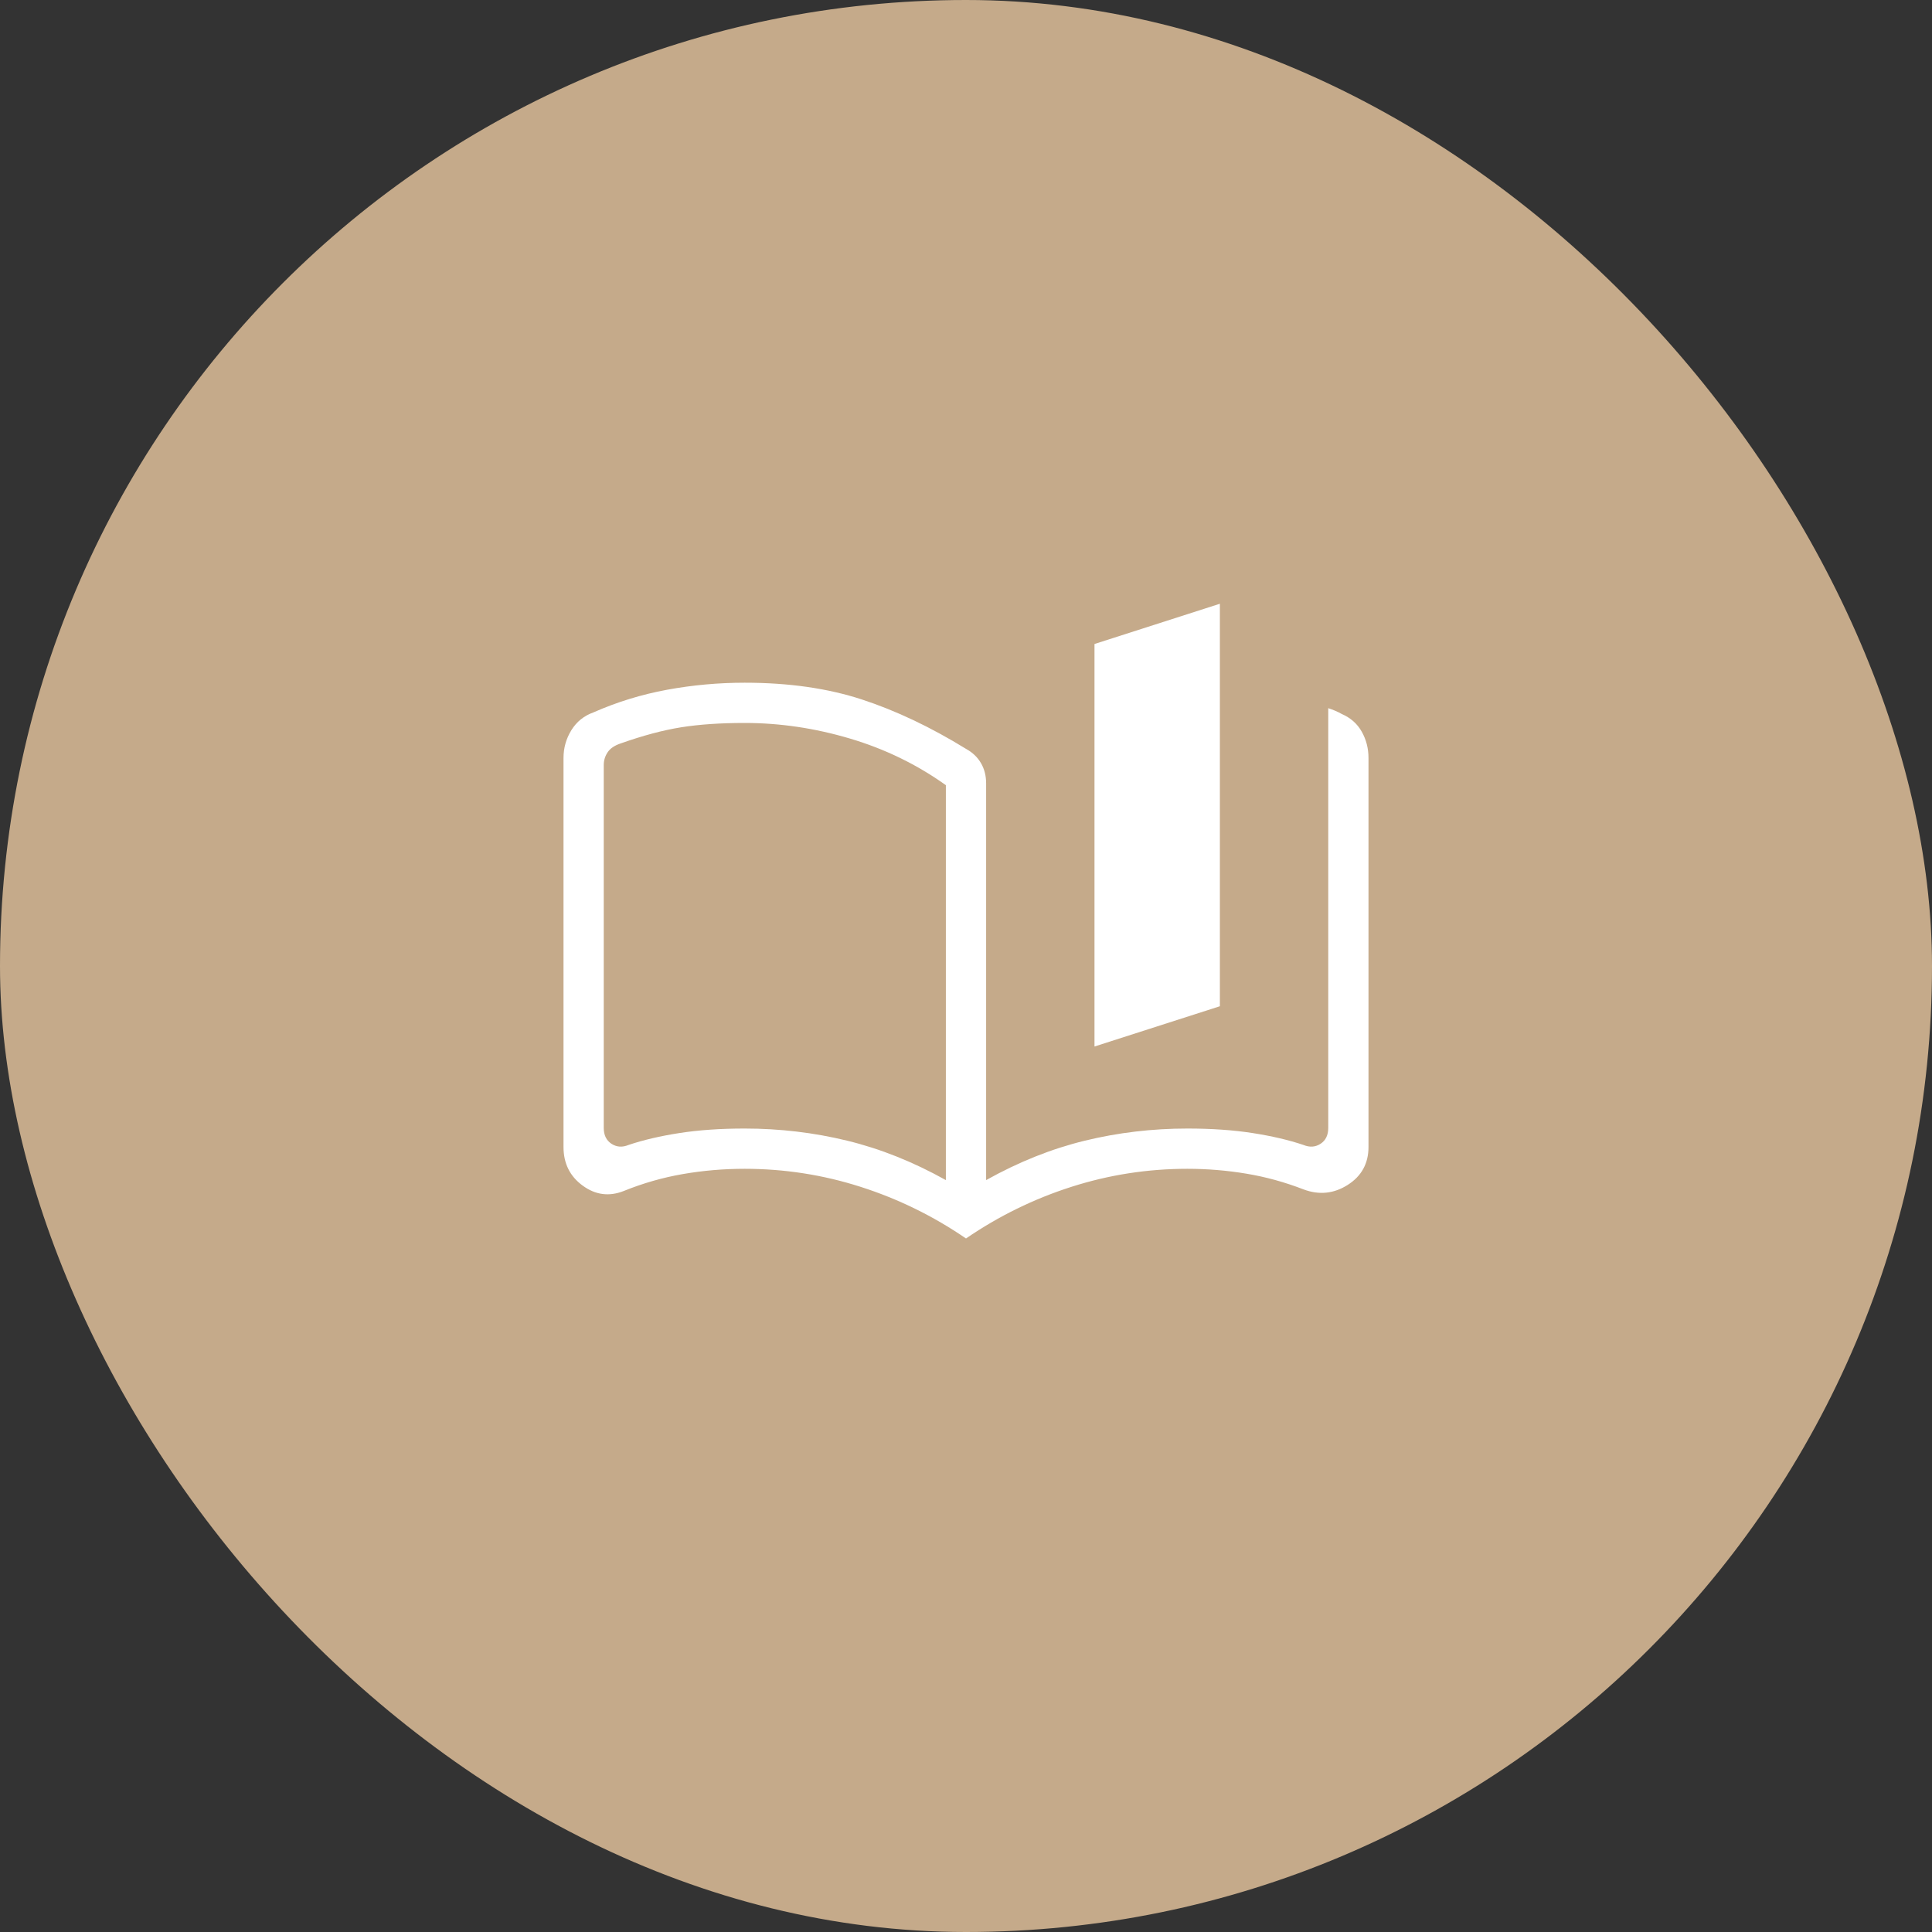
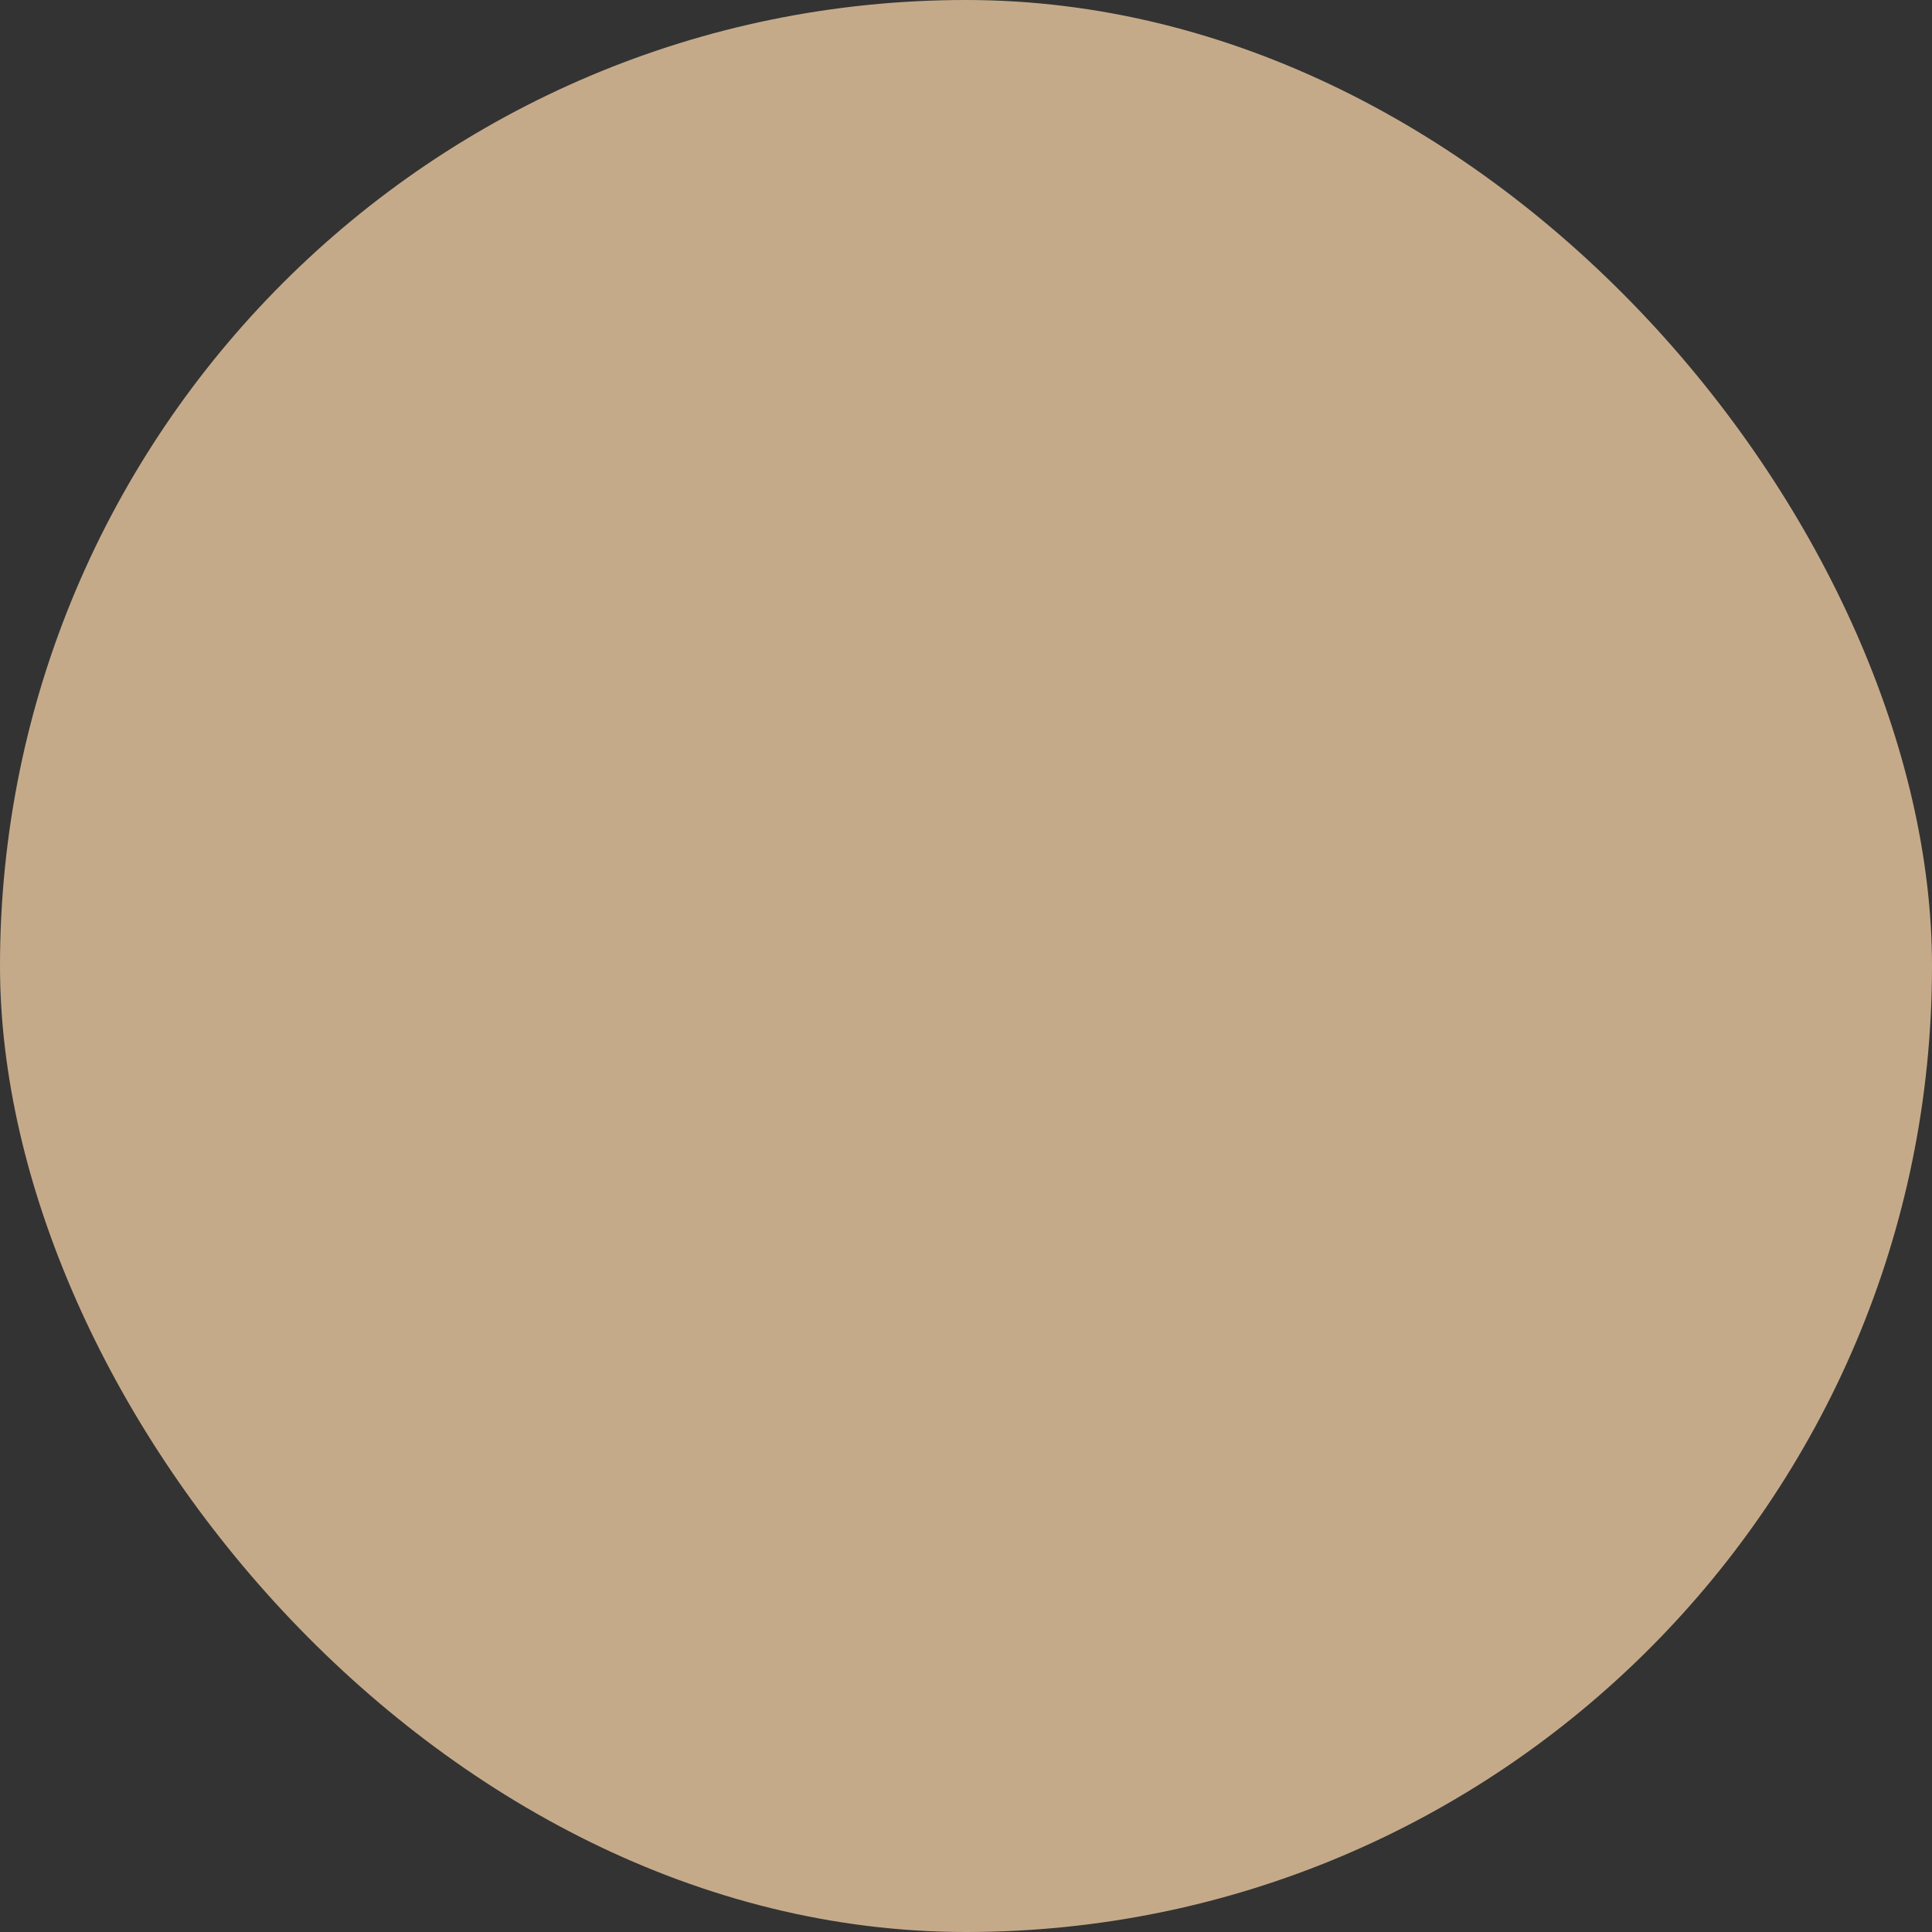
<svg xmlns="http://www.w3.org/2000/svg" width="100" height="100" viewBox="0 0 100 100" fill="none">
  <rect x="0" y="0" width="100" height="100" fill="#333333" stroke="none" />
  <rect width="100" height="100" rx="50" fill="#C5AA8A" />
  <mask id="mask0_9_210" style="mask-type:alpha" maskUnits="userSpaceOnUse" x="25" y="25" width="50" height="50">
-     <rect x="25" y="25" width="50" height="50" fill="#D9D9D9" />
-   </mask>
+     </mask>
  <g mask="url(#mask0_9_210)">
-     <path d="M48.958 61.082V40.641C47.455 39.567 45.797 38.762 43.986 38.225C42.175 37.688 40.361 37.42 38.542 37.42C37.292 37.42 36.197 37.495 35.258 37.644C34.319 37.794 33.277 38.072 32.131 38.478C31.811 38.584 31.584 38.738 31.451 38.938C31.317 39.139 31.25 39.359 31.25 39.599V58.381C31.25 58.755 31.384 59.029 31.651 59.203C31.918 59.376 32.212 59.396 32.532 59.263C33.294 59.006 34.173 58.801 35.17 58.646C36.168 58.491 37.292 58.413 38.542 58.413C40.361 58.413 42.129 58.623 43.848 59.041C45.567 59.459 47.27 60.139 48.958 61.082ZM50 64.103C48.307 62.943 46.488 62.052 44.543 61.43C42.599 60.808 40.598 60.497 38.542 60.497C37.457 60.497 36.392 60.588 35.346 60.769C34.301 60.951 33.283 61.242 32.292 61.643C31.536 61.944 30.826 61.854 30.163 61.37C29.499 60.887 29.167 60.219 29.167 59.367V39.231C29.167 38.715 29.302 38.237 29.573 37.796C29.845 37.356 30.225 37.049 30.713 36.875C31.936 36.335 33.209 35.944 34.531 35.701C35.854 35.458 37.19 35.337 38.542 35.337C40.817 35.337 42.838 35.625 44.603 36.202C46.369 36.779 48.173 37.635 50.016 38.77C50.345 38.952 50.598 39.195 50.775 39.499C50.953 39.803 51.042 40.155 51.042 40.553V61.082C52.73 60.139 54.433 59.459 56.152 59.041C57.871 58.623 59.64 58.413 61.458 58.413C62.708 58.413 63.832 58.491 64.83 58.646C65.827 58.801 66.707 59.006 67.468 59.263C67.789 59.396 68.083 59.376 68.35 59.203C68.617 59.029 68.75 58.755 68.75 58.381V36.655C68.87 36.695 68.989 36.739 69.105 36.787C69.221 36.835 69.335 36.891 69.447 36.955C69.909 37.156 70.256 37.463 70.487 37.877C70.718 38.291 70.833 38.742 70.833 39.231V59.367C70.833 60.219 70.475 60.874 69.758 61.33C69.04 61.787 68.277 61.864 67.468 61.562C66.504 61.188 65.519 60.917 64.513 60.749C63.508 60.581 62.489 60.497 61.458 60.497C59.402 60.497 57.401 60.808 55.457 61.43C53.512 62.052 51.694 62.943 50 64.103ZM56.651 54.167V33.333L63.141 31.25V52.083L56.651 54.167Z" fill="white" />
-   </g>
+     </g>
</svg>